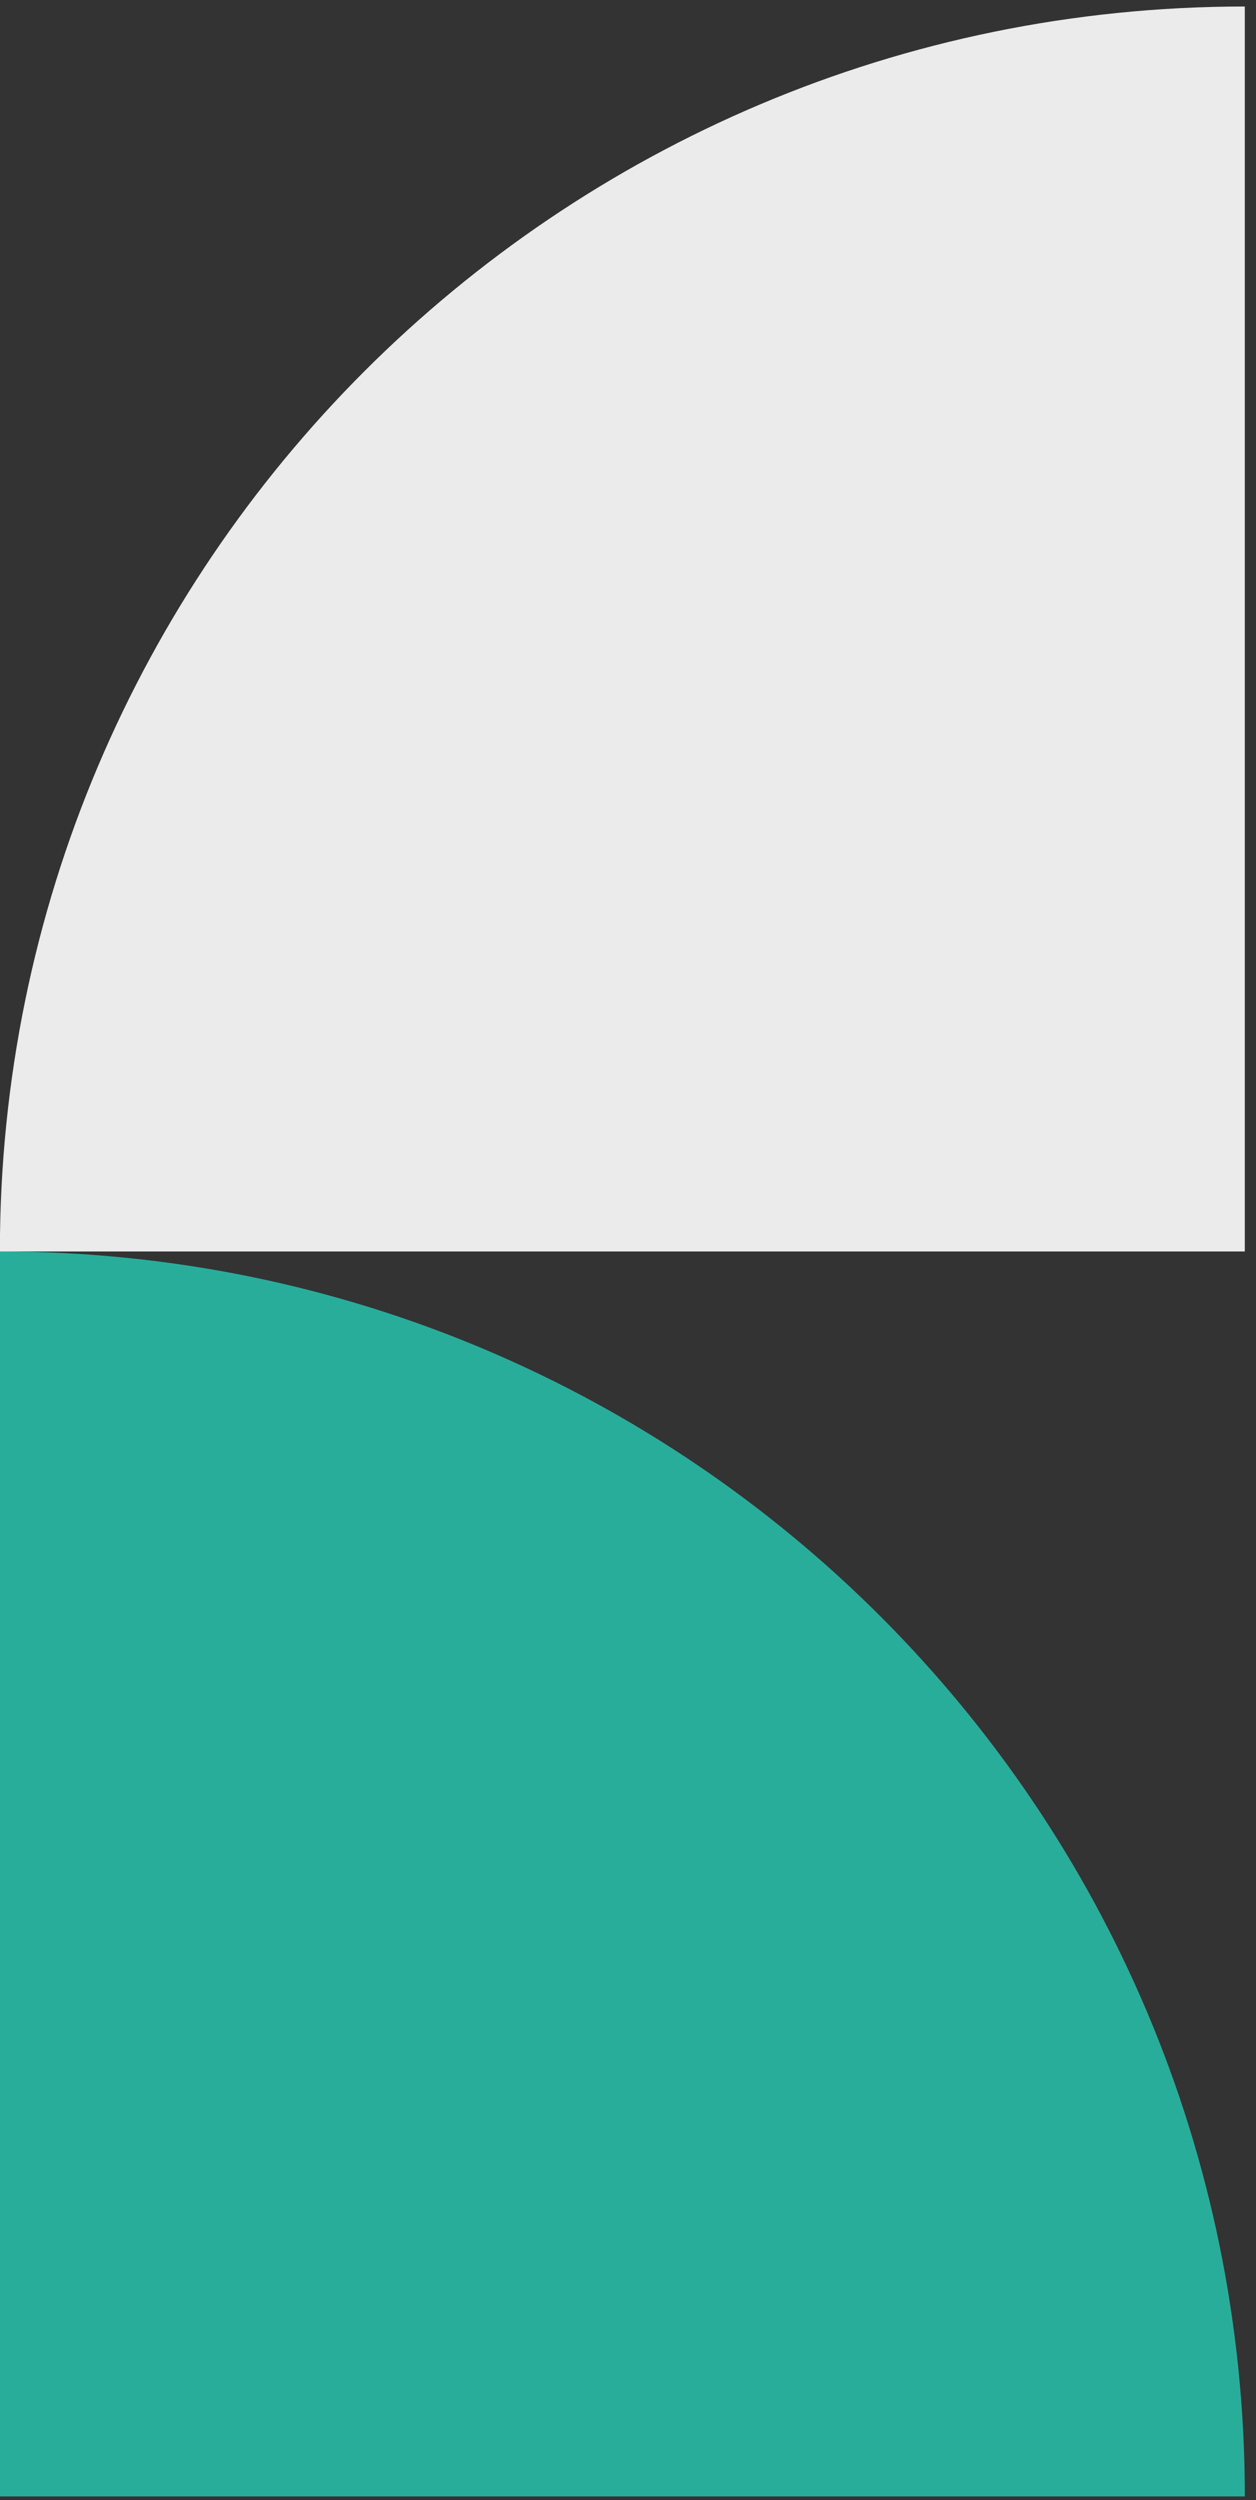
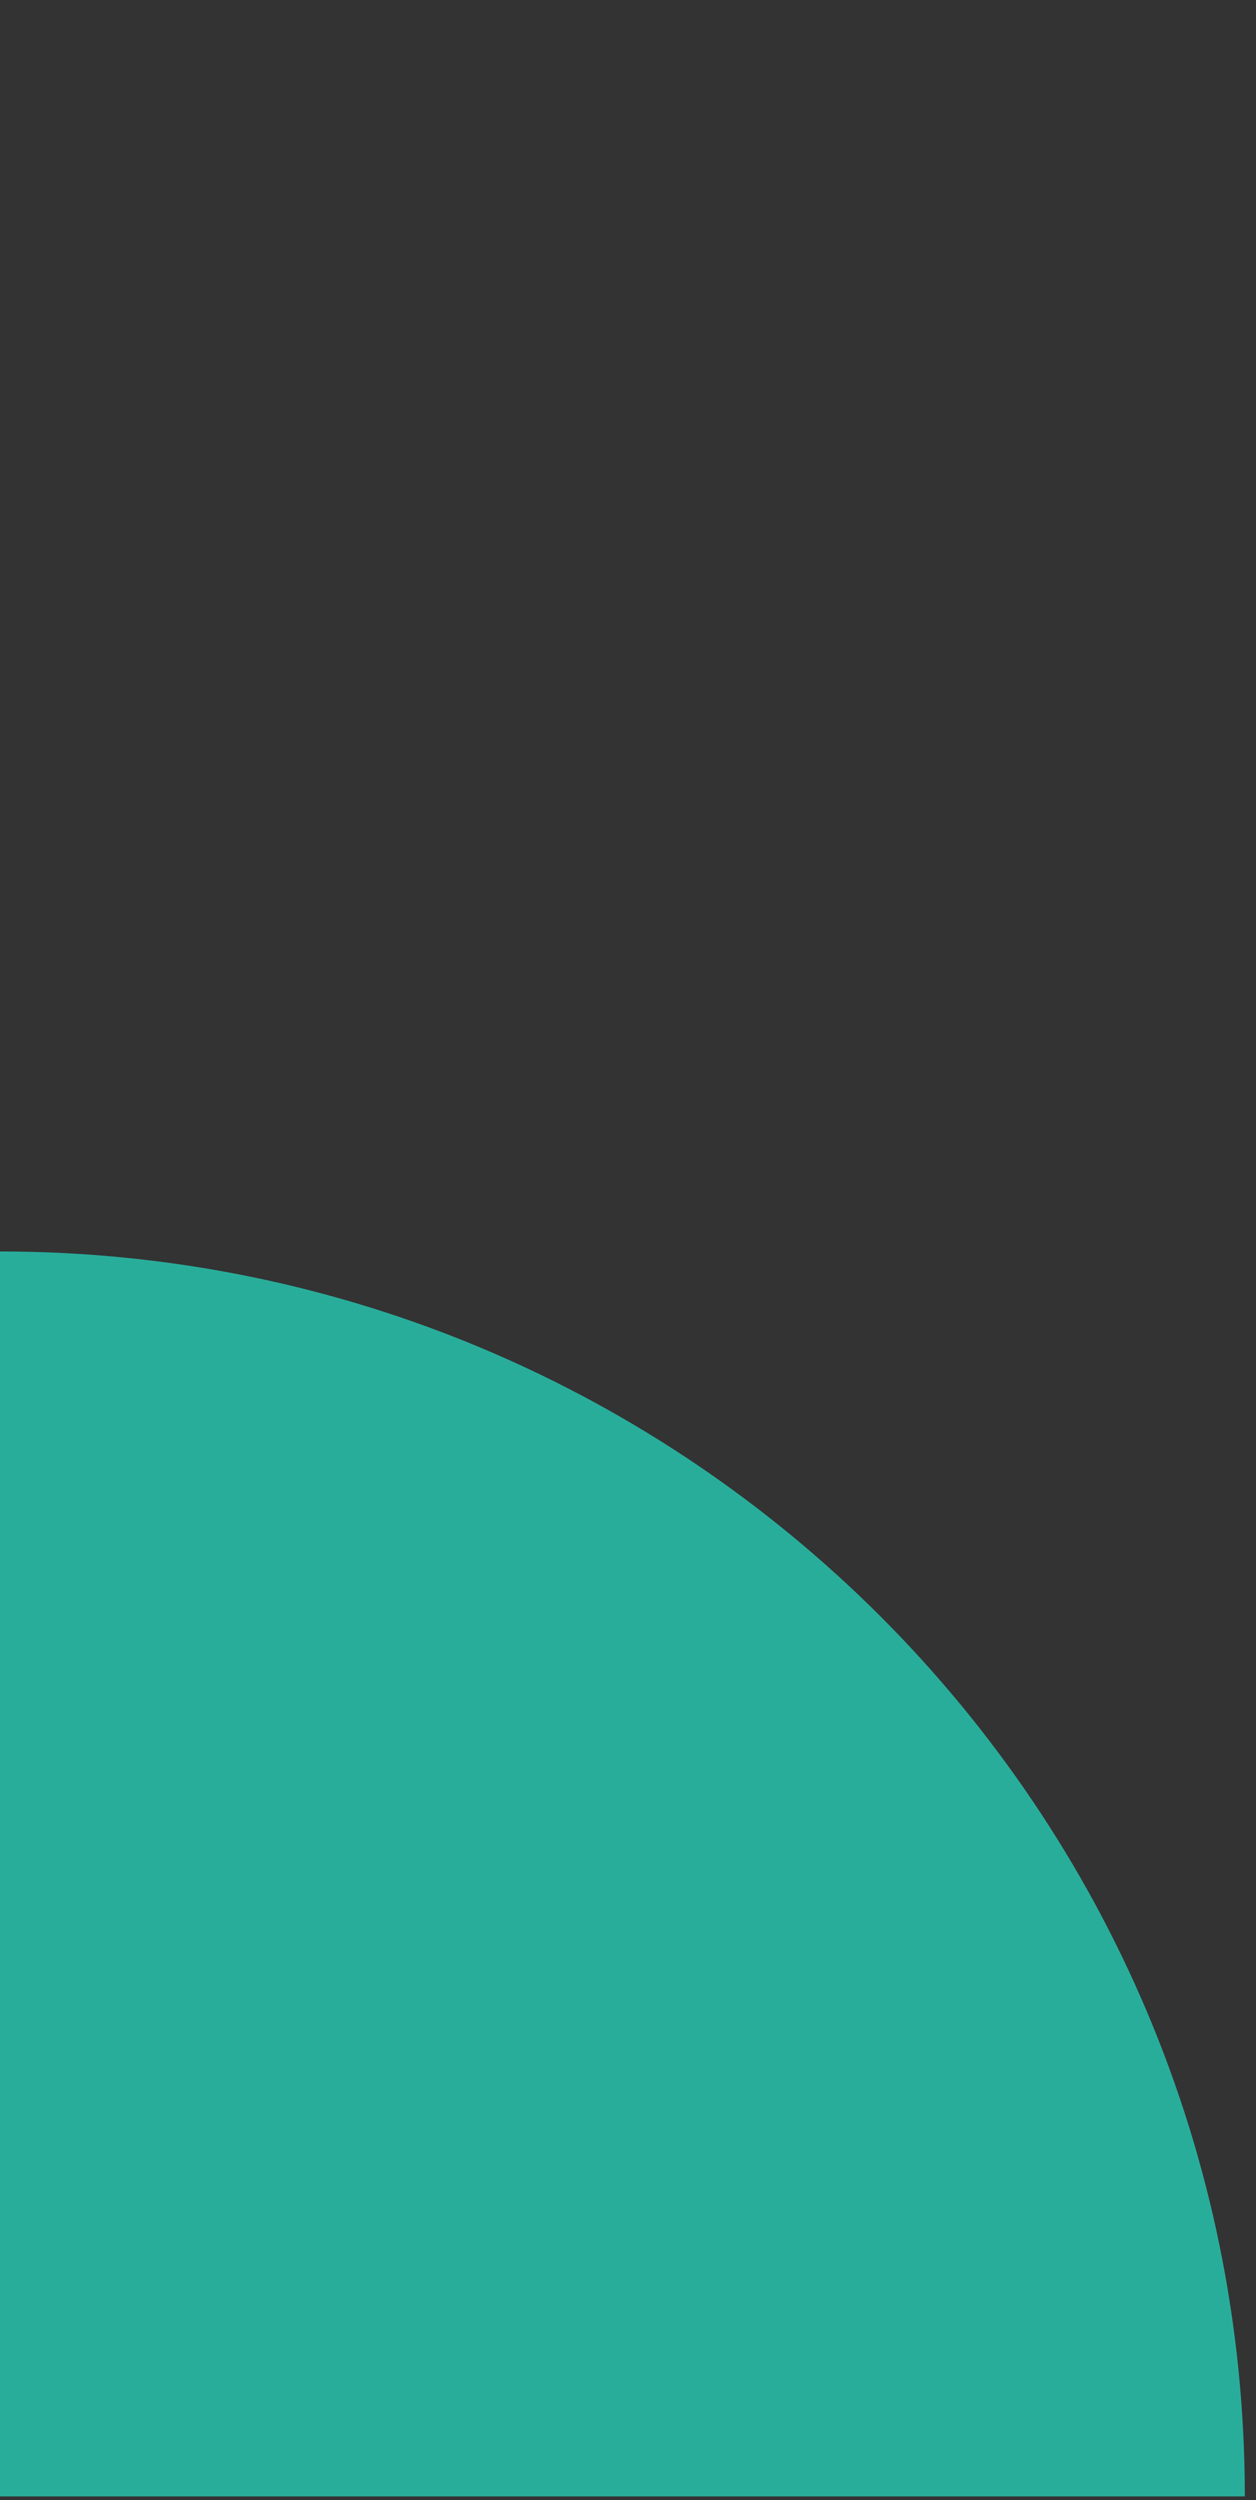
<svg xmlns="http://www.w3.org/2000/svg" width="106" height="211" viewBox="0 0 106 211" fill="none">
  <rect x="0" y="0" width="106" height="211" fill="#333333" stroke="none" />
-   <path fill-rule="evenodd" clip-rule="evenodd" d="M-0.011 210.681L105.058 210.681C105.058 152.655 58.019 105.615 -0.008 105.615C-0.009 105.615 -0.01 105.615 -0.011 105.615L-0.011 210.681Z" fill="#29AD9B" />
-   <path fill-rule="evenodd" clip-rule="evenodd" d="M105.055 105.615L105.055 0.549C47.029 0.55 -0.01 47.589 -0.01 105.615L105.055 105.615Z" fill="#EBEBEB" />
+   <path fill-rule="evenodd" clip-rule="evenodd" d="M-0.011 210.681L105.058 210.681C105.058 152.655 58.019 105.615 -0.008 105.615C-0.009 105.615 -0.01 105.615 -0.011 105.615L-0.011 210.681" fill="#29AD9B" />
</svg>